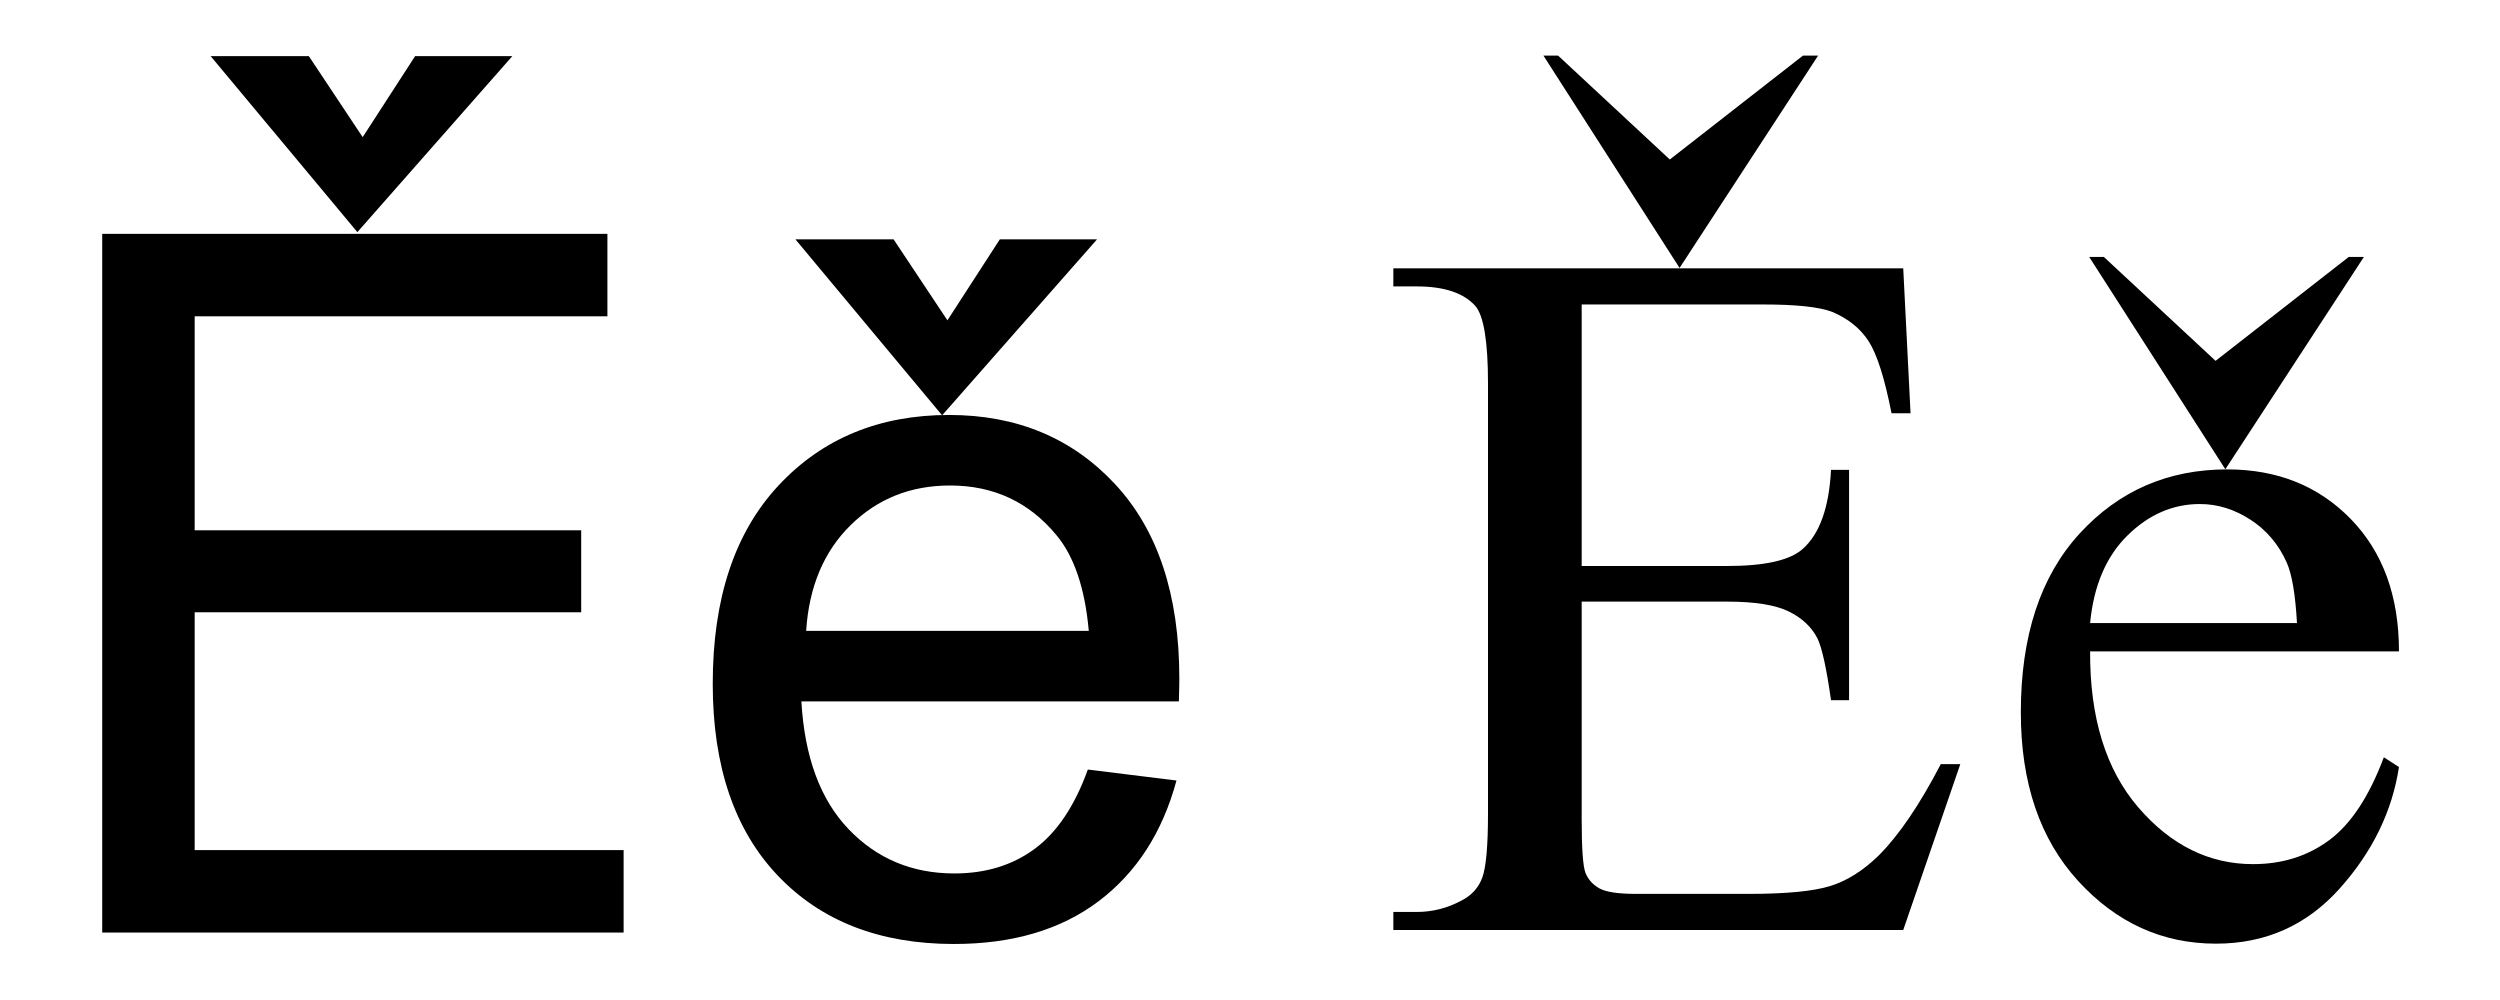
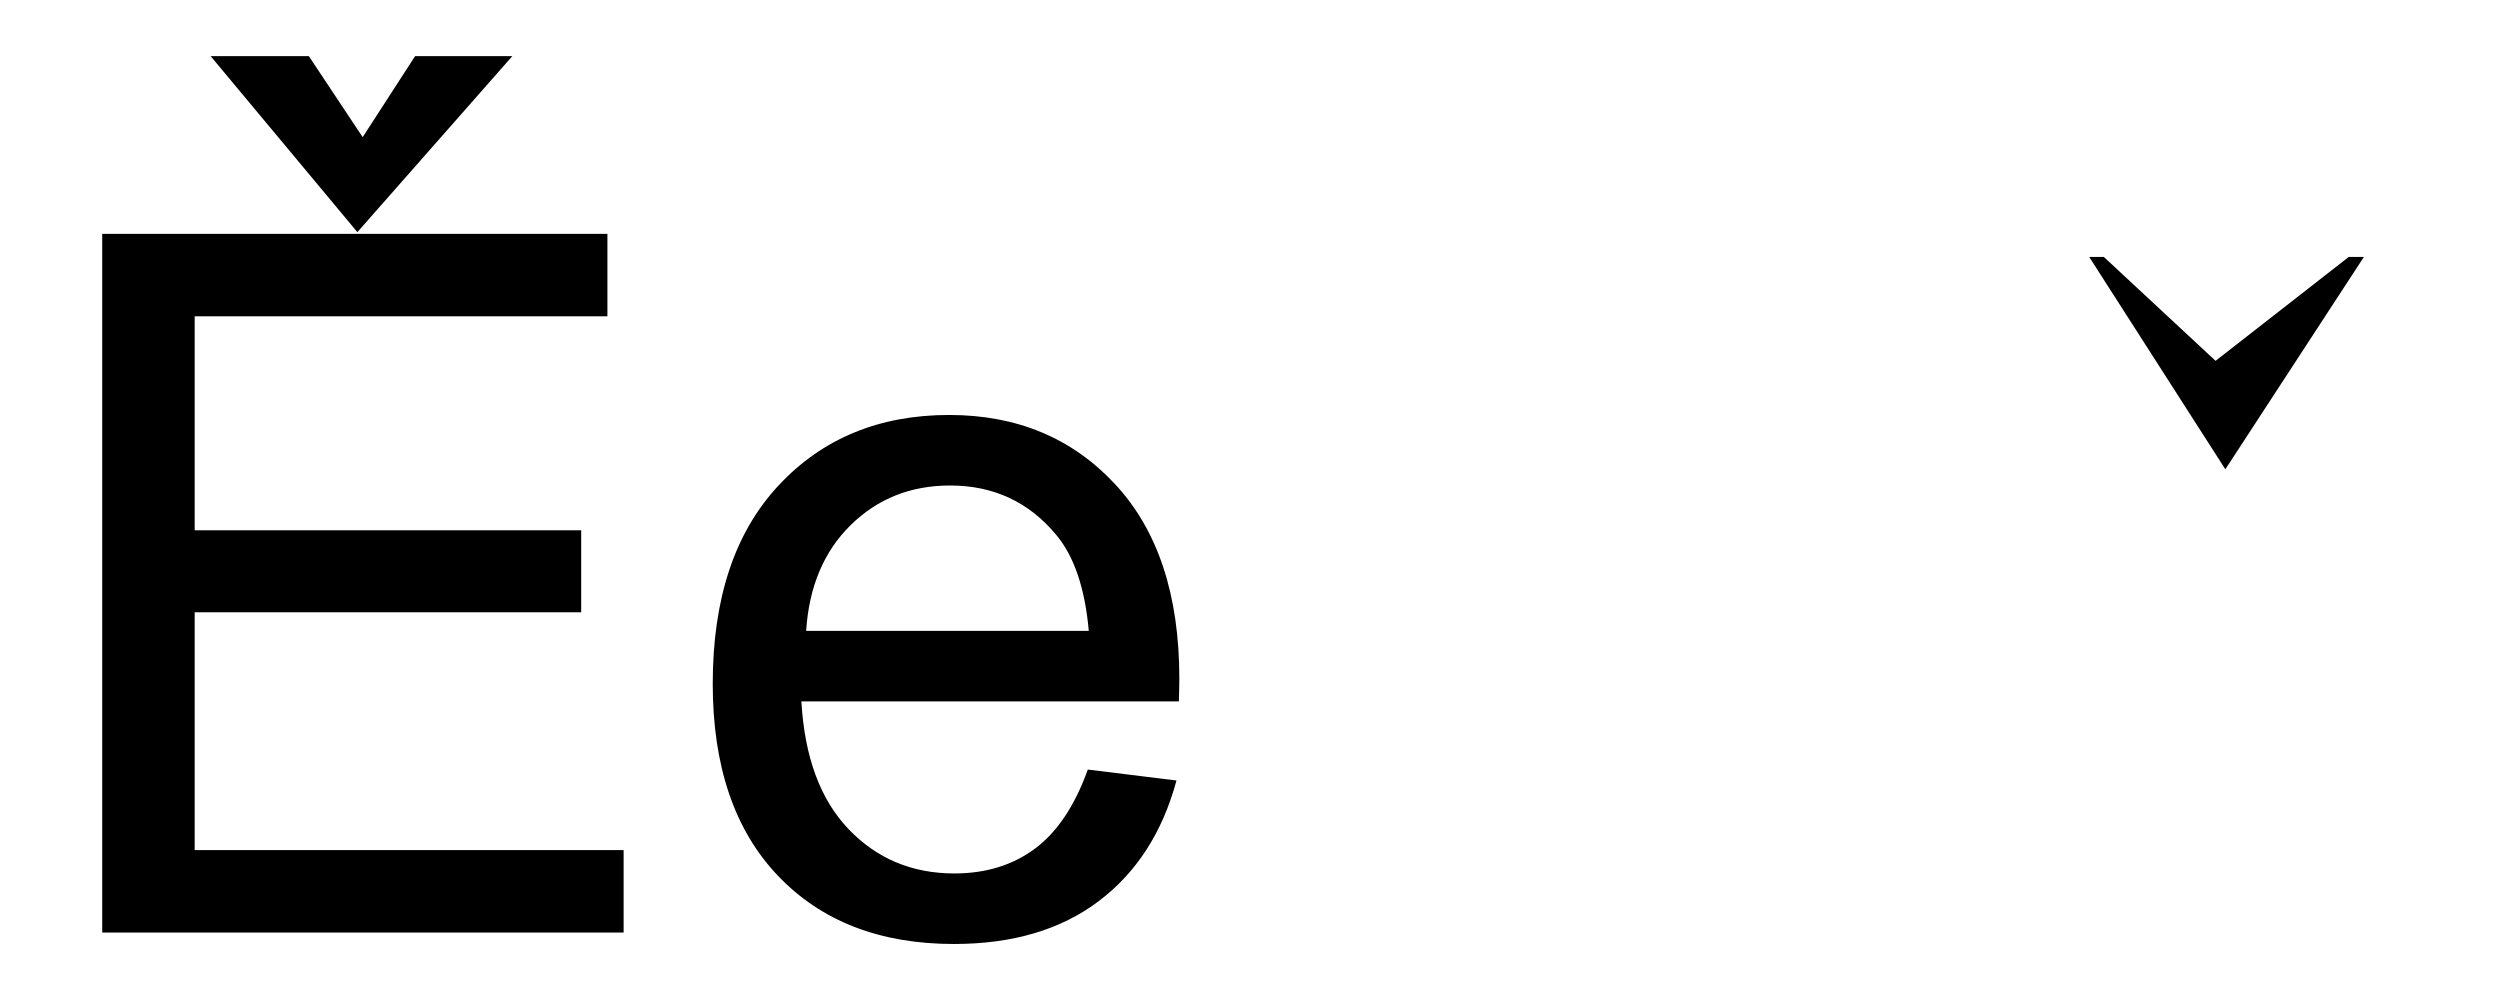
<svg xmlns="http://www.w3.org/2000/svg" xmlns:ns1="http://sodipodi.sourceforge.net/DTD/sodipodi-0.dtd" xmlns:ns2="http://www.inkscape.org/namespaces/inkscape" width="1000" height="400" id="svg2" version="1.1" ns1:version="0.32" ns2:version="0.46" ns1:docname="Latin_alphabet_E_with_caron.svg" ns2:output_extension="org.inkscape.output.svg.inkscape">
  <defs id="defs15">
    <ns2:perspective ns1:type="inkscape:persp3d" ns2:vp_x="0 : 200 : 1" ns2:vp_y="0 : 1000 : 0" ns2:vp_z="1000 : 200 : 1" ns2:persp3d-origin="500 : 133.33333 : 1" id="perspective19" />
  </defs>
  <ns1:namedview ns2:window-height="979" ns2:window-width="1280" ns2:pageshadow="2" ns2:pageopacity="0.0" guidetolerance="10.0" gridtolerance="10.0" objecttolerance="10.0" borderopacity="1.0" bordercolor="#666666" pagecolor="#ffffff" id="base" showgrid="false" ns2:zoom="1.181" ns2:cx="500" ns2:cy="279.3176" ns2:window-x="-4" ns2:window-y="-4" ns2:current-layer="layer1" />
  <title id="title3">E with caron</title>
  <g ns2:label="Layer 1" ns2:groupmode="layer" id="layer1" transform="translate(0,-652.362)">
    <path d="M 40.884,1025.382 L 40.884,745.902 L 242.964,745.902 L 242.964,778.883 L 77.868,778.883 L 77.868,864.481 L 232.478,864.481 L 232.478,897.271 L 77.868,897.271 L 77.868,992.401 L 249.445,992.401 L 249.445,1025.382 L 40.884,1025.382 z" id="path2399" />
    <path d="M 145.071,707.222 L 123.529,674.813 L 84.257,674.813 L 142.948,745.219 L 204.933,674.813 L 166.042,674.813 L 145.071,707.222 z" id="path2421" />
    <path id="path2405" d="M 435.13,960.183 L 470.589,964.568 C 464.997,985.284 454.639,1001.361 439.515,1012.8 C 424.39,1024.238 405.072,1029.958 381.56,1029.958 C 351.947,1029.958 328.466,1020.839 311.118,1002.601 C 293.77,984.363 285.095,958.785 285.095,925.868 C 285.095,891.806 293.865,865.371 311.404,846.561 C 328.943,827.751 351.693,818.346 379.653,818.346 C 406.724,818.346 428.839,827.56 445.997,845.989 C 463.154,864.418 471.733,890.345 471.733,923.77 C 471.733,925.804 471.67,928.854 471.543,932.921 L 320.555,932.921 C 321.826,955.163 328.117,972.193 339.428,984.013 C 350.739,995.833 364.847,1001.743 381.751,1001.743 C 394.333,1001.743 405.072,998.438 413.969,991.829 C 422.865,985.221 429.919,974.672 435.13,960.183 L 435.13,960.183 zM 322.461,904.706 L 435.511,904.706 C 433.986,887.676 429.665,874.903 422.548,866.387 C 411.618,853.17 397.447,846.561 380.035,846.561 C 364.275,846.561 351.025,851.835 340.286,862.384 C 329.547,872.933 323.605,887.04 322.461,904.706 L 322.461,904.706 z" />
-     <path d="M 378.969,780.495 L 357.427,748.086 L 318.155,748.086 L 376.846,818.491 L 438.831,748.086 L 399.94,748.086 L 378.969,780.495 z" id="path2394" />
-     <path d="M 632.673,774.149 L 632.673,878.762 L 690.835,878.762 C 705.928,878.763 716.012,876.486 721.087,871.931 C 727.853,865.946 731.626,855.407 732.407,840.313 L 739.629,840.313 L 739.629,932.435 L 732.407,932.435 C 730.585,919.554 728.764,911.292 726.942,907.648 C 724.6,903.094 720.762,899.516 715.427,896.914 C 710.092,894.311 701.895,893.01 690.835,893.01 L 632.673,893.01 L 632.673,980.253 C 632.673,991.963 633.194,999.087 634.235,1001.624 C 635.275,1004.162 637.097,1006.178 639.699,1007.675 C 642.302,1009.171 647.246,1009.919 654.533,1009.919 L 699.423,1009.919 C 714.386,1009.919 725.251,1008.878 732.017,1006.797 C 738.783,1004.715 745.288,1000.616 751.534,994.501 C 759.601,986.433 767.863,974.268 776.321,958.003 L 784.128,958.003 L 761.293,1024.362 L 557.336,1024.362 L 557.336,1017.141 L 566.704,1017.141 C 572.95,1017.141 578.87,1015.644 584.465,1012.652 C 588.629,1010.57 591.459,1007.447 592.955,1003.283 C 594.452,999.12 595.2,990.597 595.2,977.716 L 595.2,805.767 C 595.2,788.983 593.508,778.639 590.125,774.735 C 585.441,769.53 577.634,766.928 566.704,766.928 L 557.336,766.928 L 557.336,759.706 L 761.293,759.706 L 764.22,817.673 L 756.609,817.673 C 753.876,803.751 750.851,794.187 747.533,788.982 C 744.215,783.778 739.303,779.81 732.797,777.077 C 727.593,775.125 718.419,774.15 705.278,774.149 L 632.673,774.149 z" id="path2410" />
-     <path d="M 671.828,759.534 L 727.253,674.591 L 721.203,674.591 L 667.92,716.163 L 623.225,674.591 L 617.37,674.591 L 671.828,759.534 z" id="path2431" />
-     <path id="path2416" d="M 836.044,912.918 C 835.914,939.462 842.355,960.28 855.367,975.374 C 868.378,990.467 883.667,998.014 901.232,998.014 C 912.943,998.014 923.124,994.793 931.777,988.353 C 940.43,981.912 947.684,970.885 953.539,955.271 L 959.589,959.174 C 956.857,977 948.92,993.232 935.778,1007.87 C 922.636,1022.508 906.177,1029.827 886.399,1029.827 C 864.93,1029.827 846.551,1021.467 831.263,1004.747 C 815.974,988.027 808.33,965.55 808.33,937.315 C 808.33,906.737 816.169,882.894 831.848,865.783 C 847.527,848.673 867.207,840.118 890.888,840.118 C 910.926,840.118 927.386,846.722 940.267,859.928 C 953.149,873.135 959.589,890.798 959.589,912.918 L 836.044,912.918 zM 836.044,901.598 L 918.798,901.598 C 918.147,890.148 916.781,882.081 914.699,877.396 C 911.446,870.11 906.6,864.385 900.159,860.221 C 893.718,856.057 886.985,853.976 879.959,853.975 C 869.159,853.976 859.498,858.172 850.975,866.564 C 842.453,874.957 837.476,886.635 836.044,901.598 L 836.044,901.598 z" />
    <path d="M 890.136,840.072 L 945.561,755.129 L 939.51,755.129 L 886.228,796.701 L 841.533,755.129 L 835.678,755.129 L 890.136,840.072 z" id="path2392" />
  </g>
</svg>